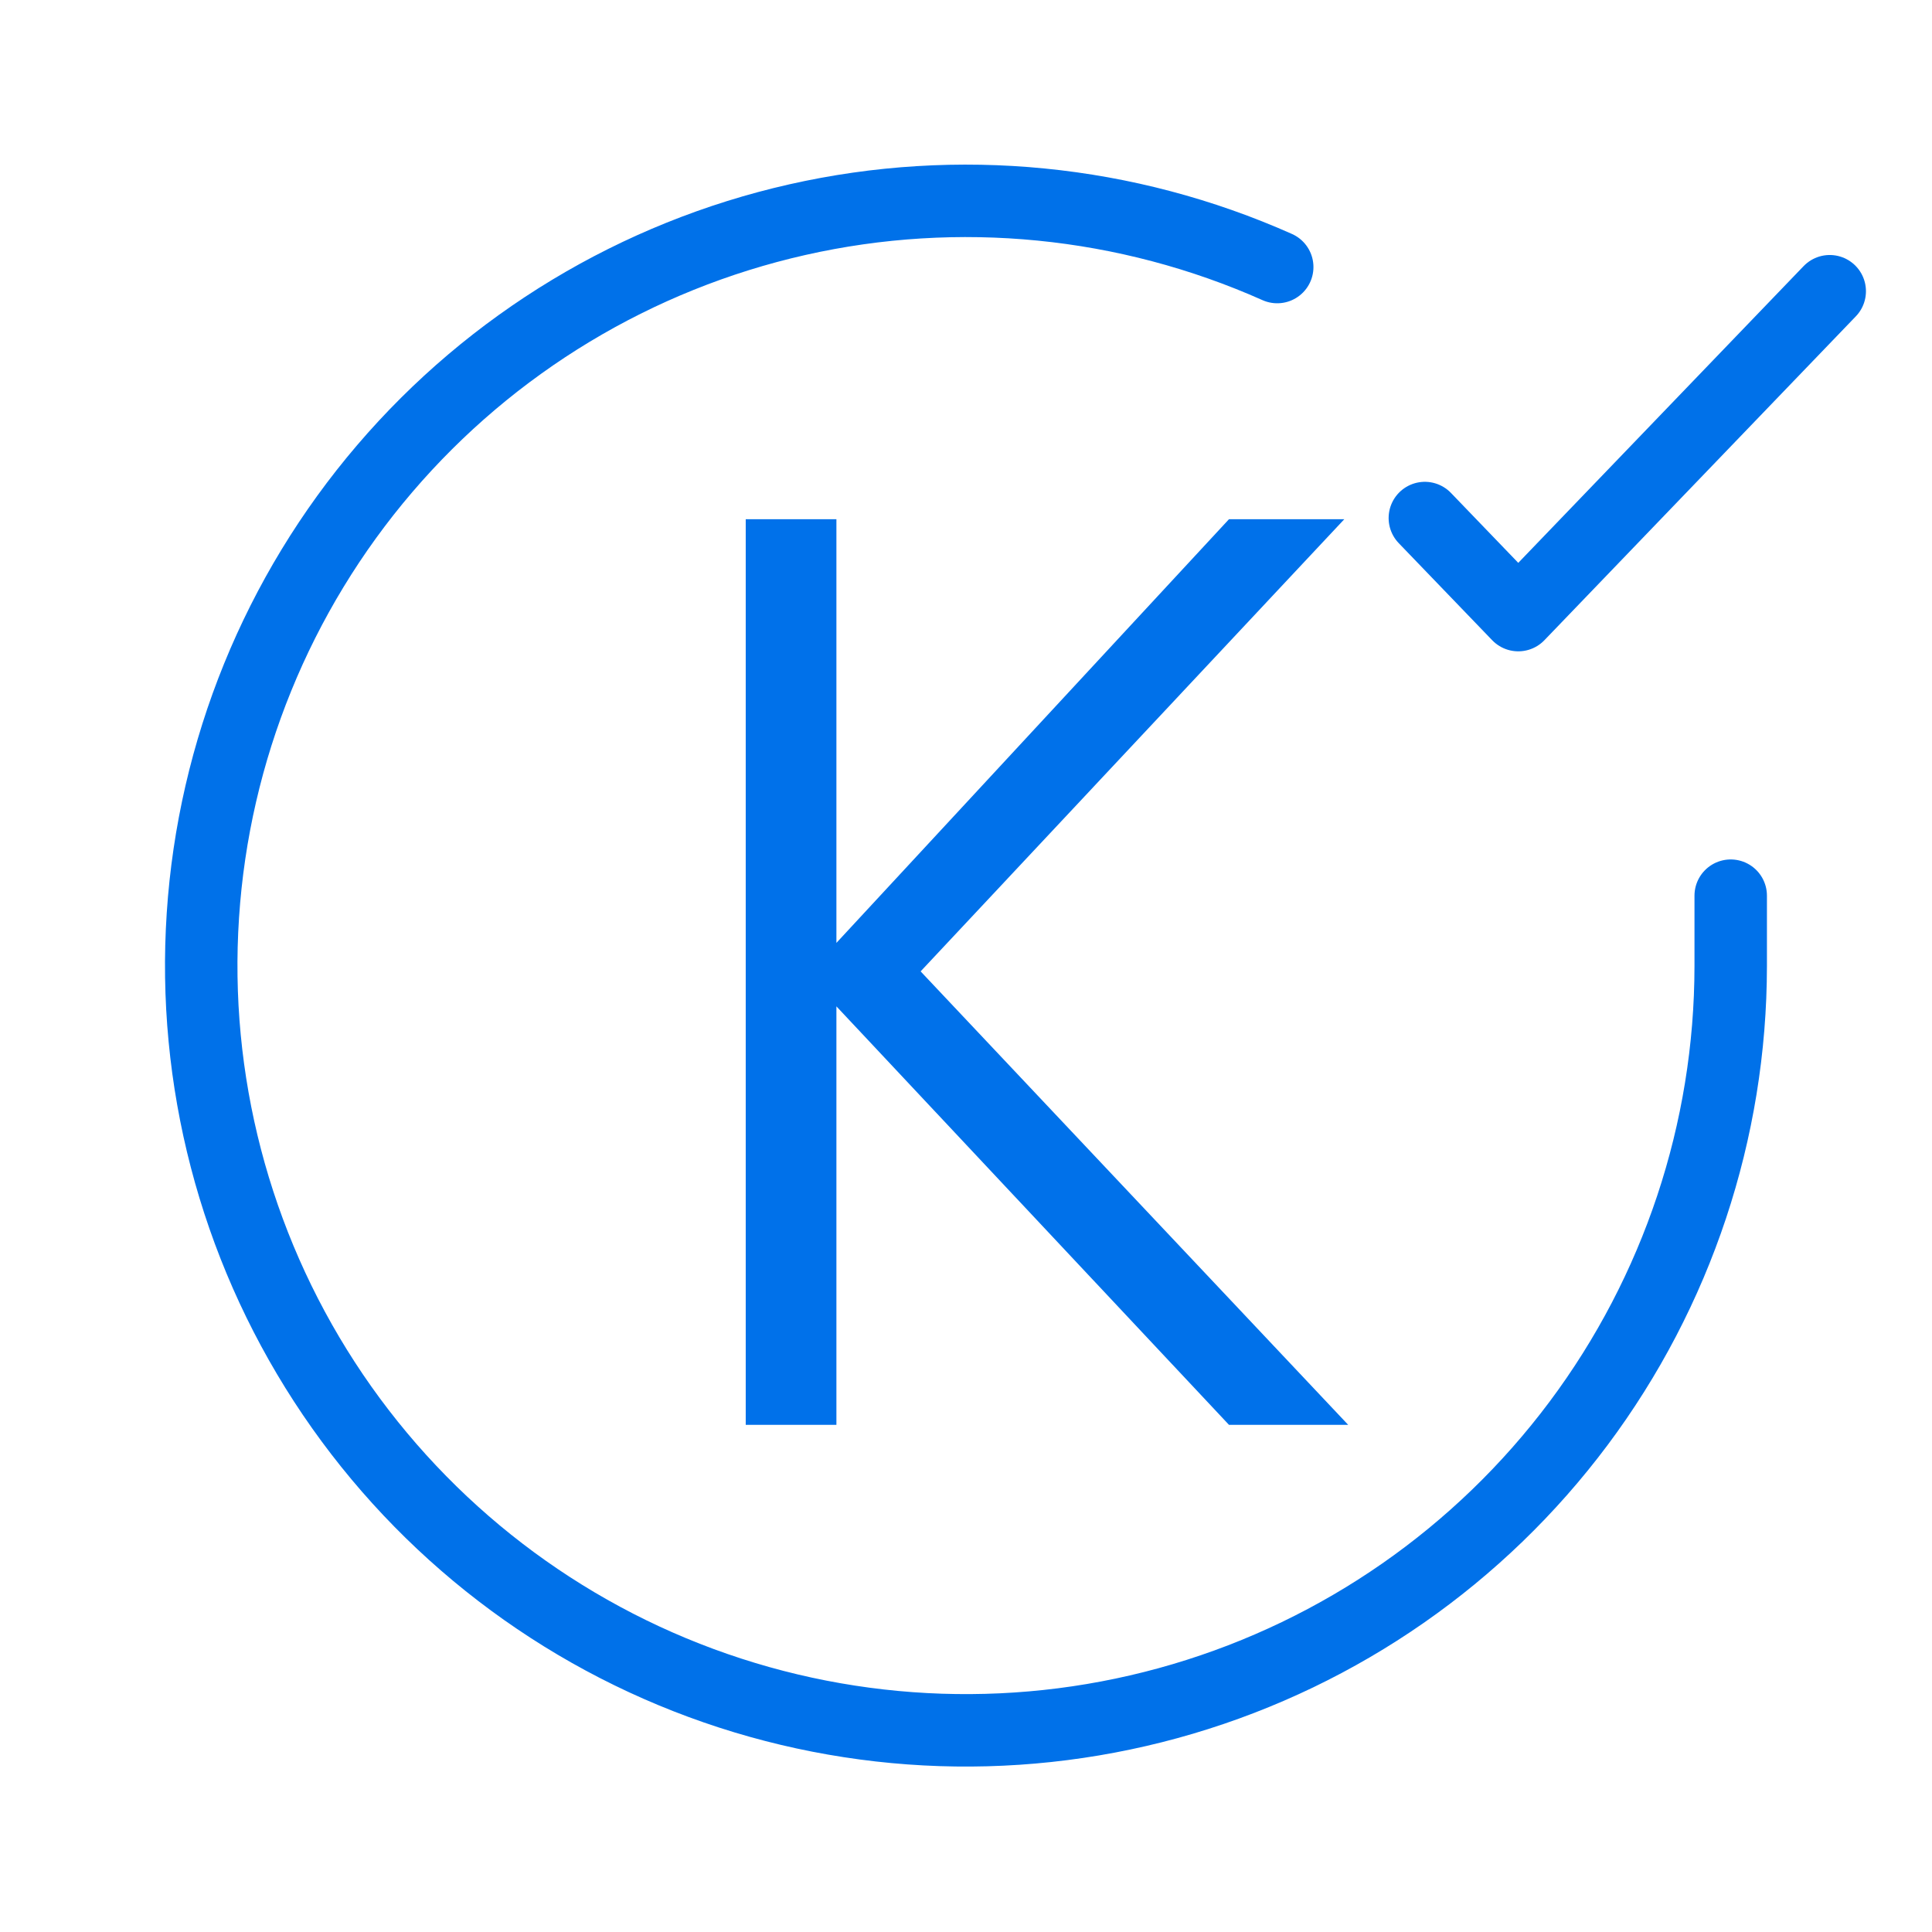
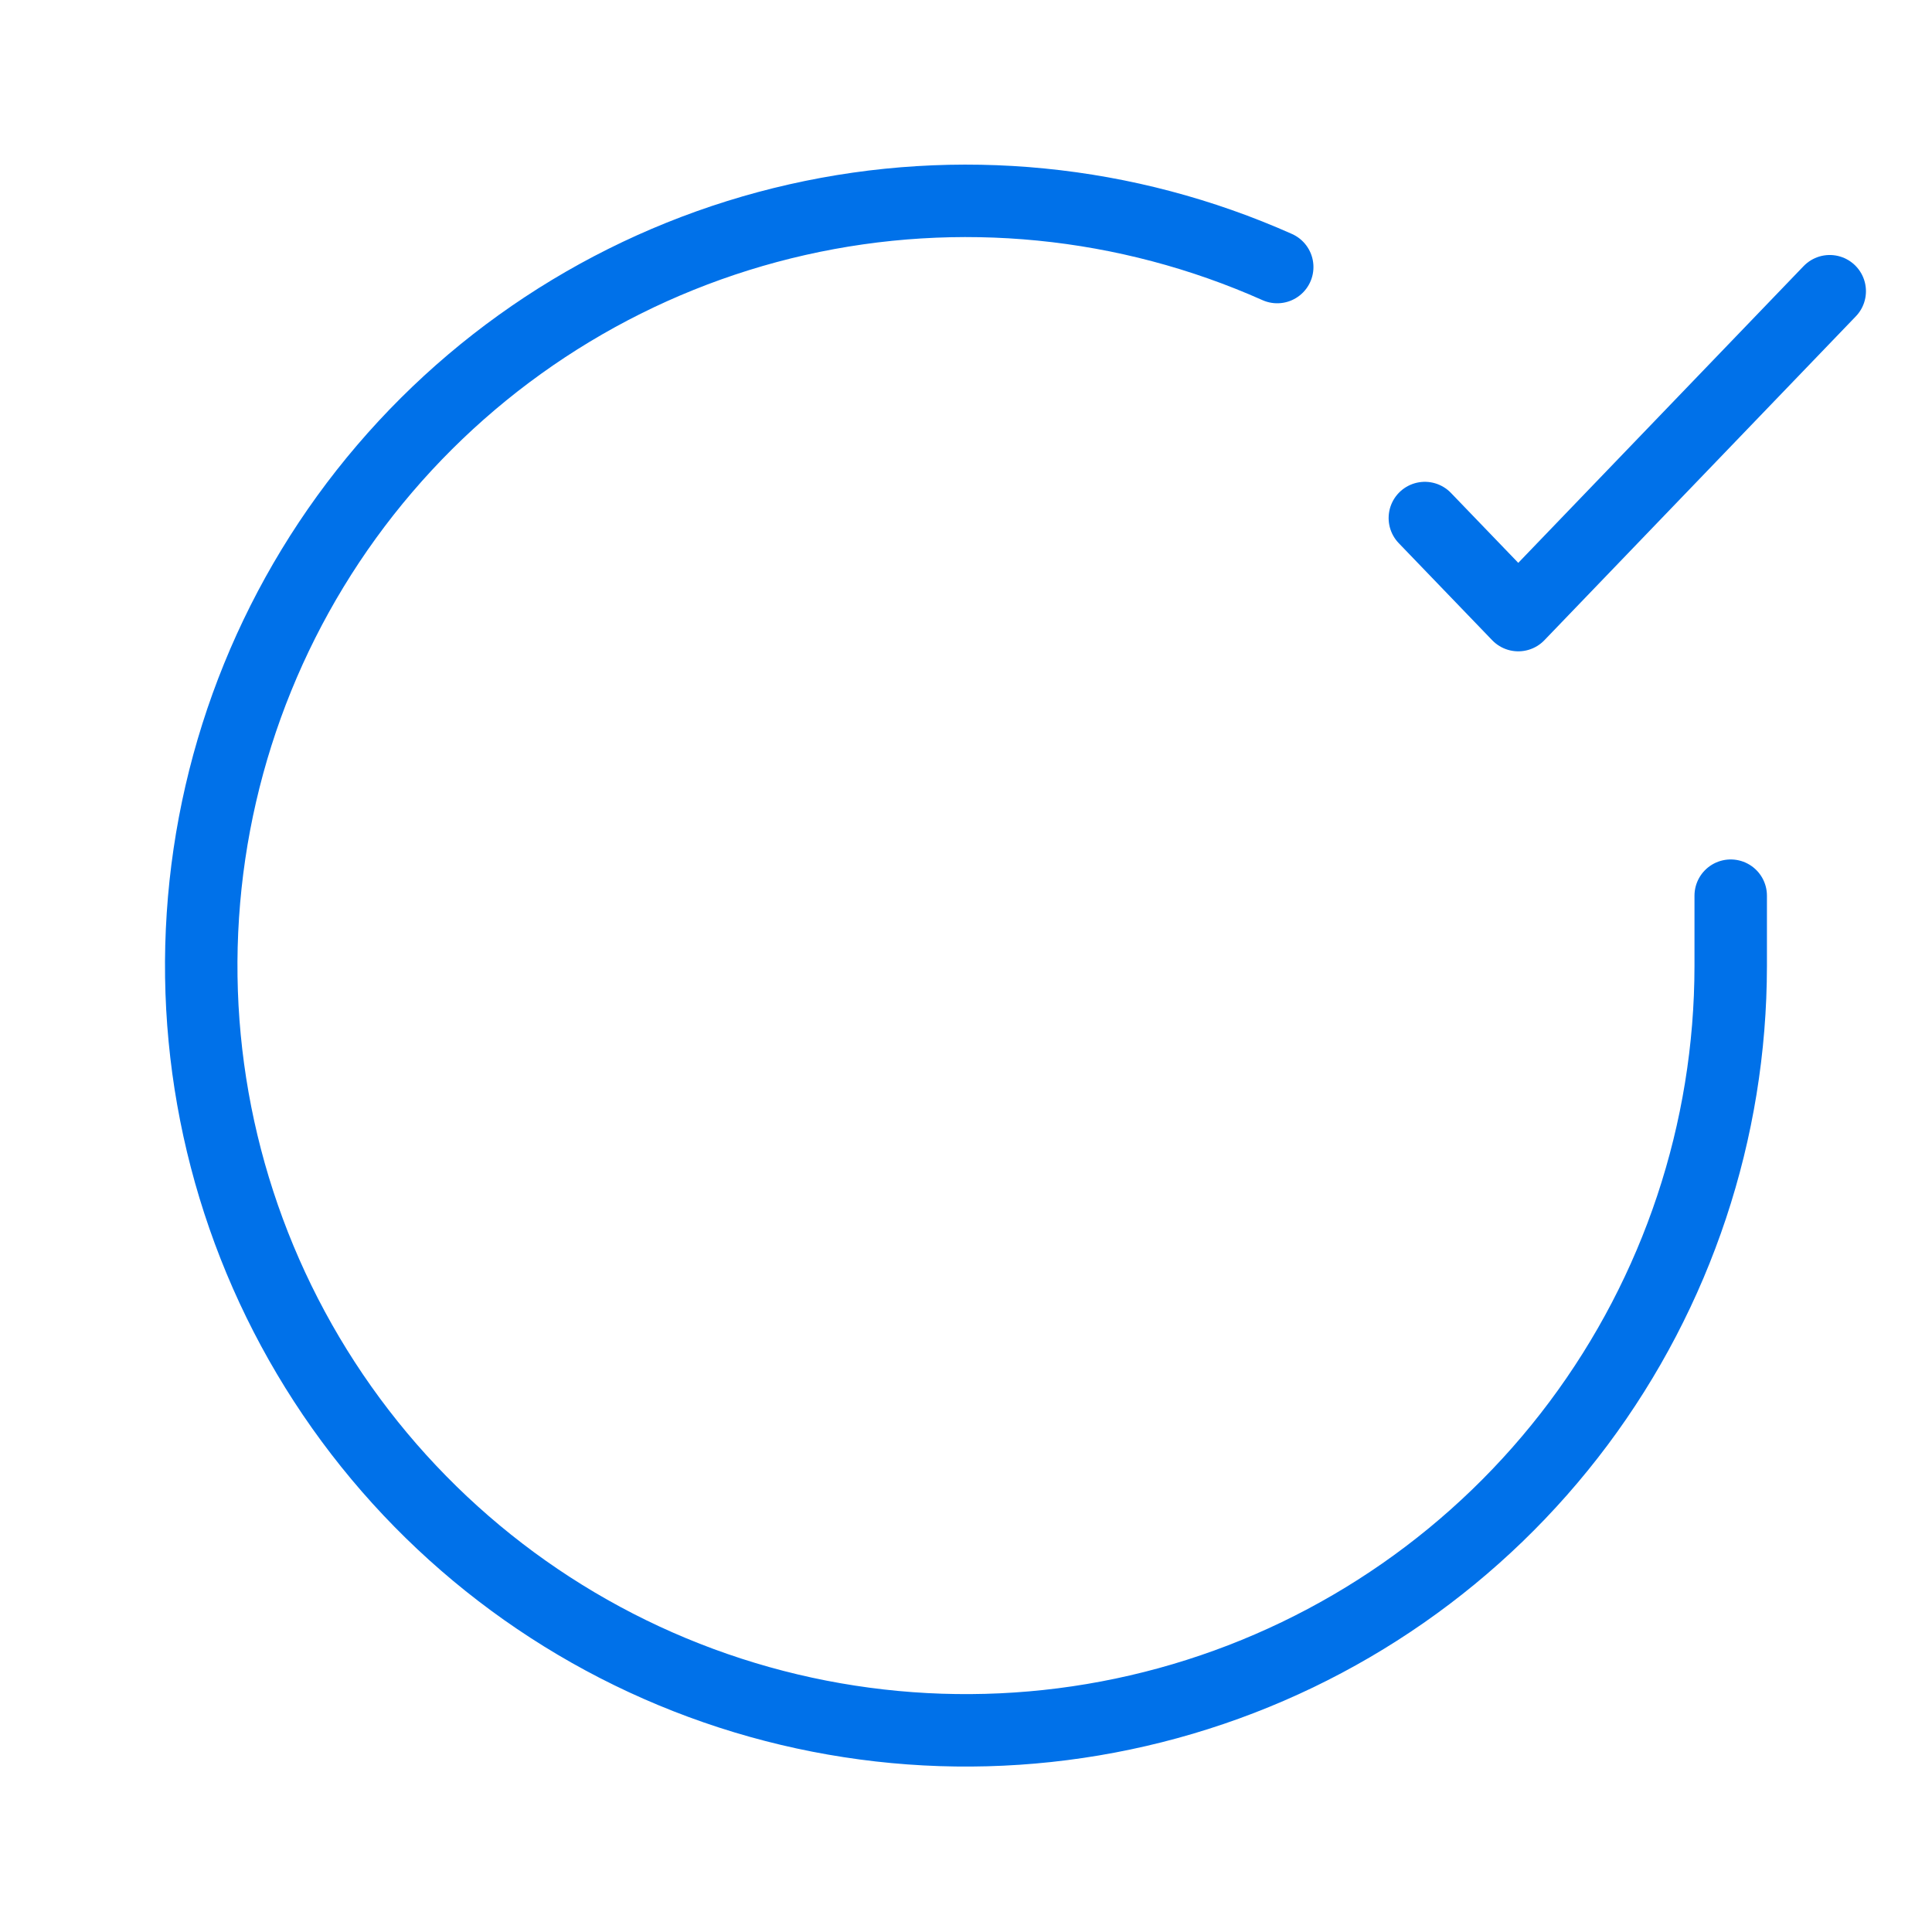
<svg xmlns="http://www.w3.org/2000/svg" width="80" height="80" viewBox="0 0 80 80" fill="none">
  <path d="M71.665 37.088V40.001C71.662 46.83 69.45 53.474 65.362 58.944C61.273 64.413 55.526 68.414 48.977 70.35C42.429 72.286 35.43 72.054 29.024 69.687C22.619 67.321 17.15 62.947 13.433 57.219C9.717 51.49 7.951 44.713 8.401 37.9C8.85 31.086 11.49 24.6 15.927 19.409C20.363 14.218 26.359 10.6 33.02 9.095C39.681 7.59 46.65 8.279 52.887 11.058" stroke="#0071E9" stroke-width="3" stroke-linecap="round" stroke-linejoin="round" />
  <path d="M75.765 12.059L62.869 25.47L59 21.451" stroke="#0071E9" stroke-width="3" stroke-linecap="round" stroke-linejoin="round" />
-   <path d="M50.889 58.999L34.634 41.671V58.999H30.879V21.5H34.634V39.043L50.889 21.5H55.664L38.121 40.223L55.825 58.999H50.889Z" fill="#0071EA" />
</svg>